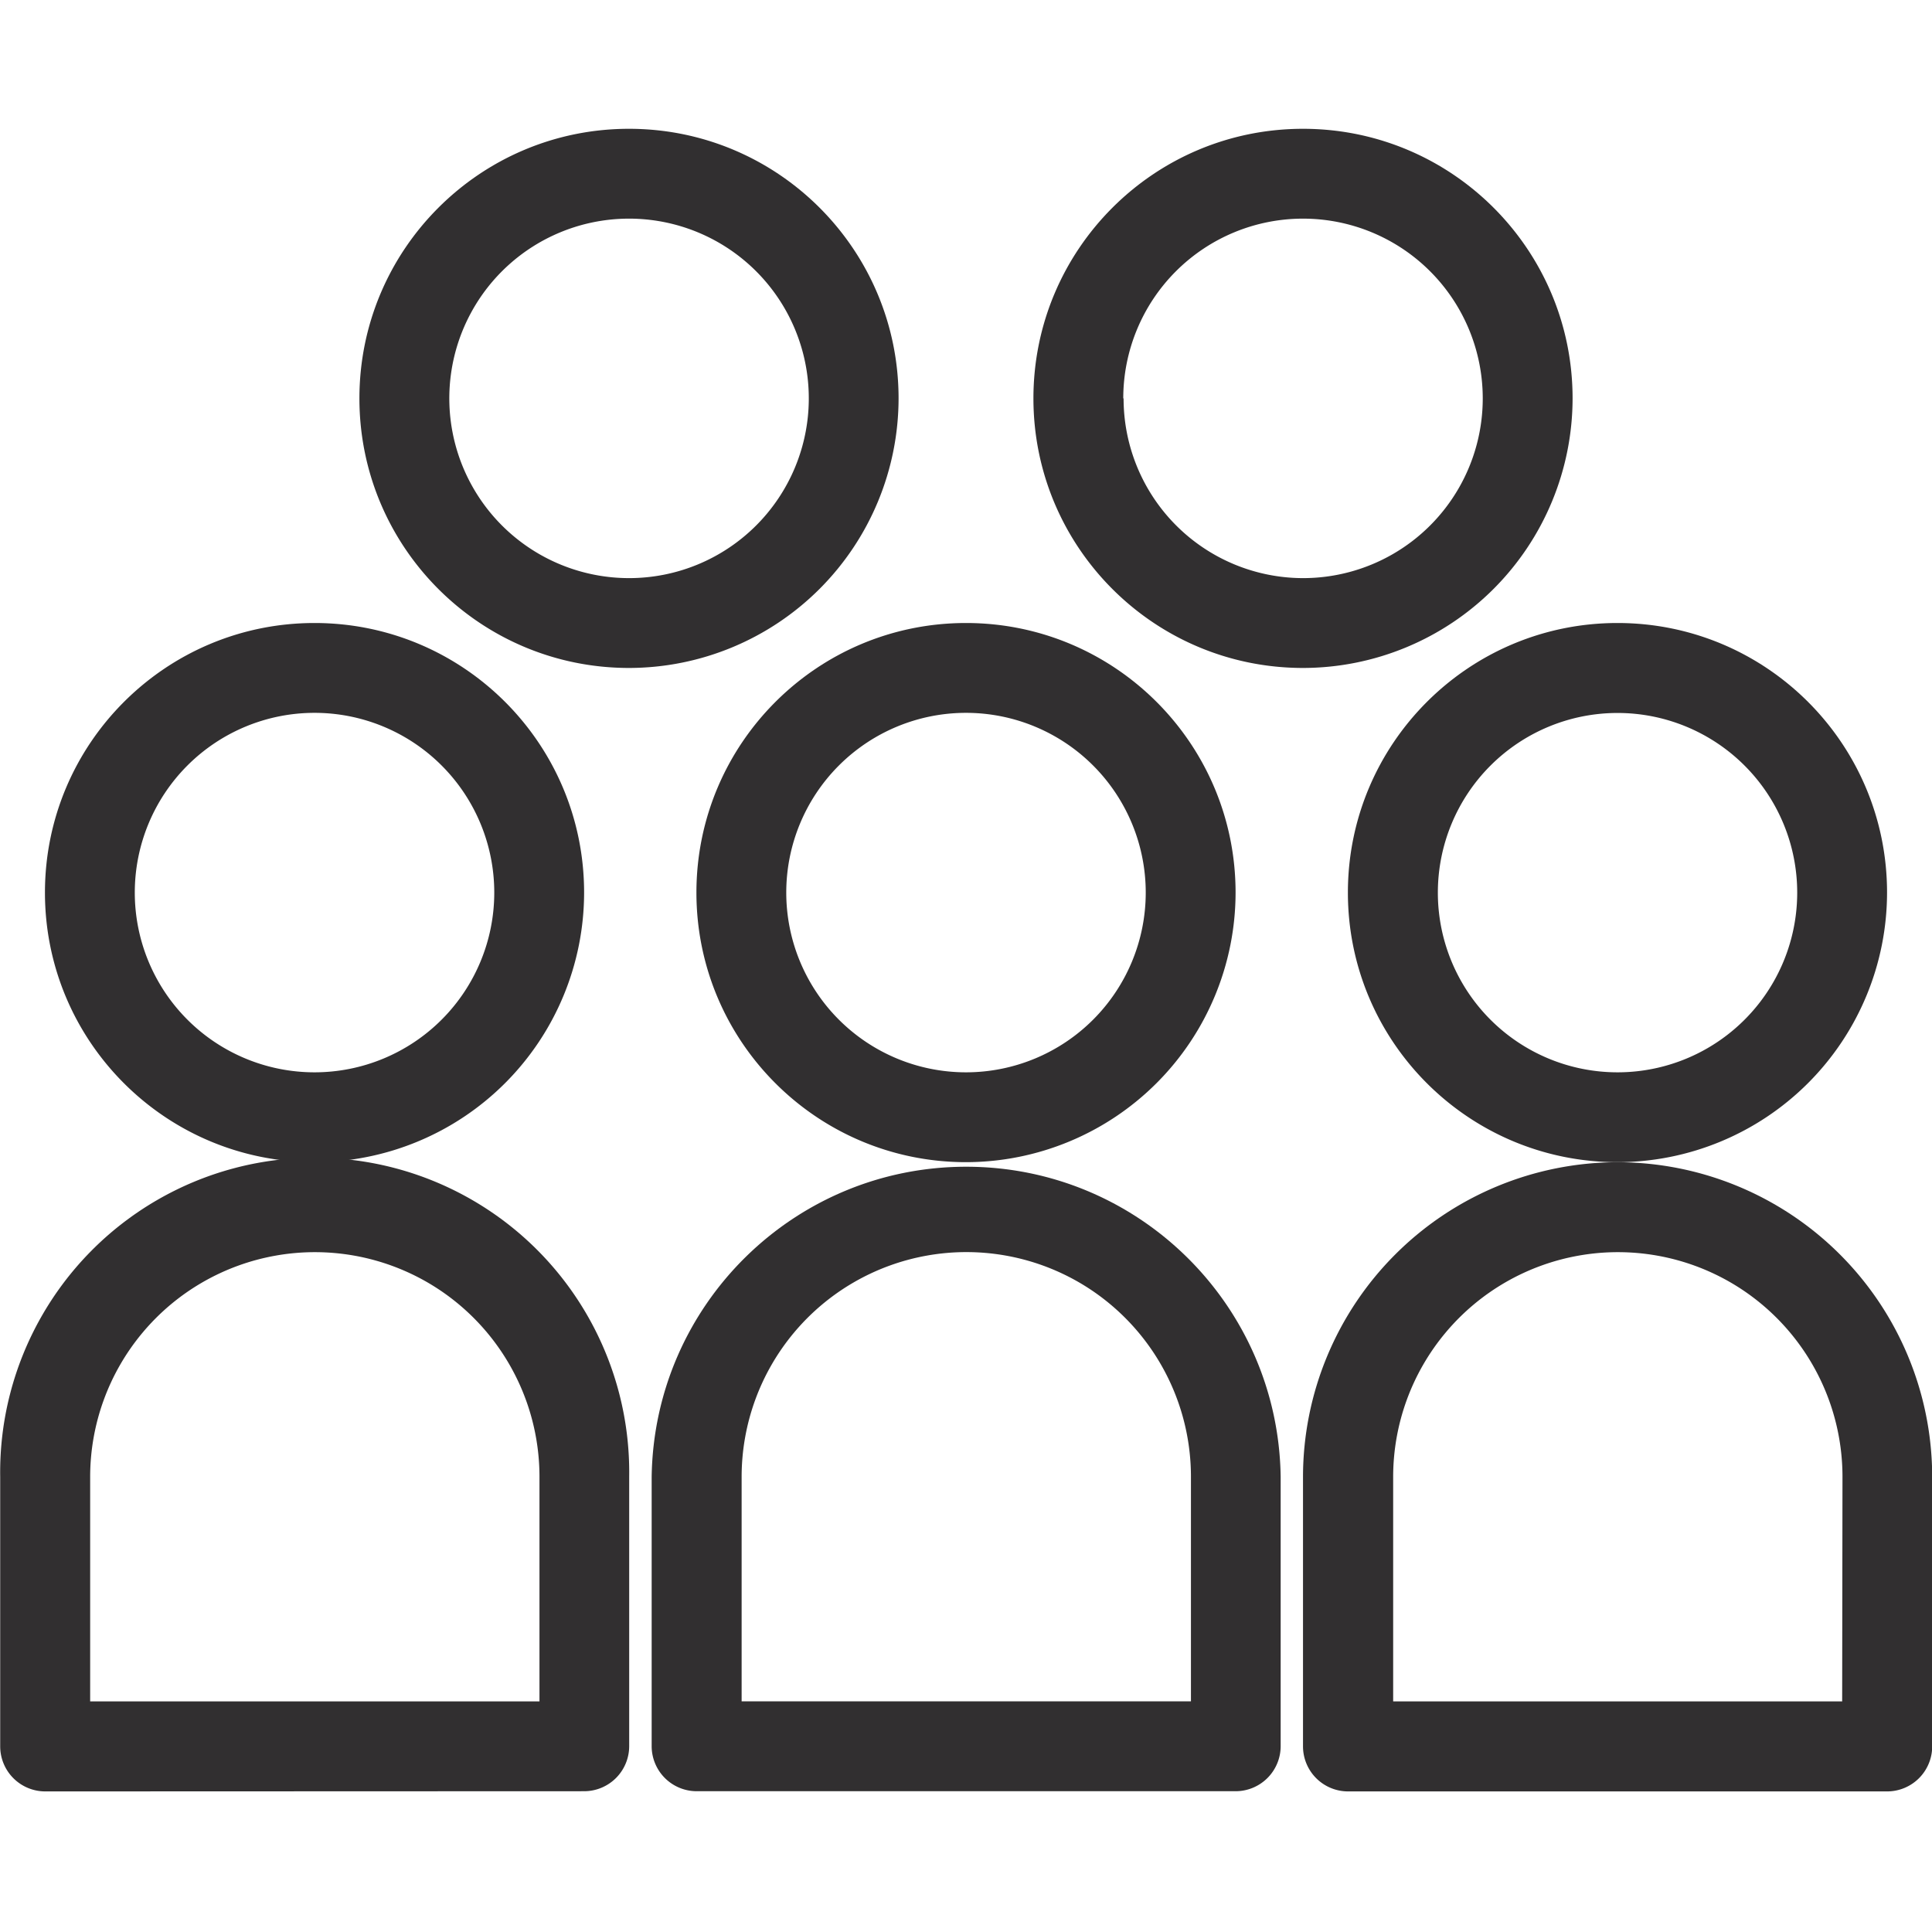
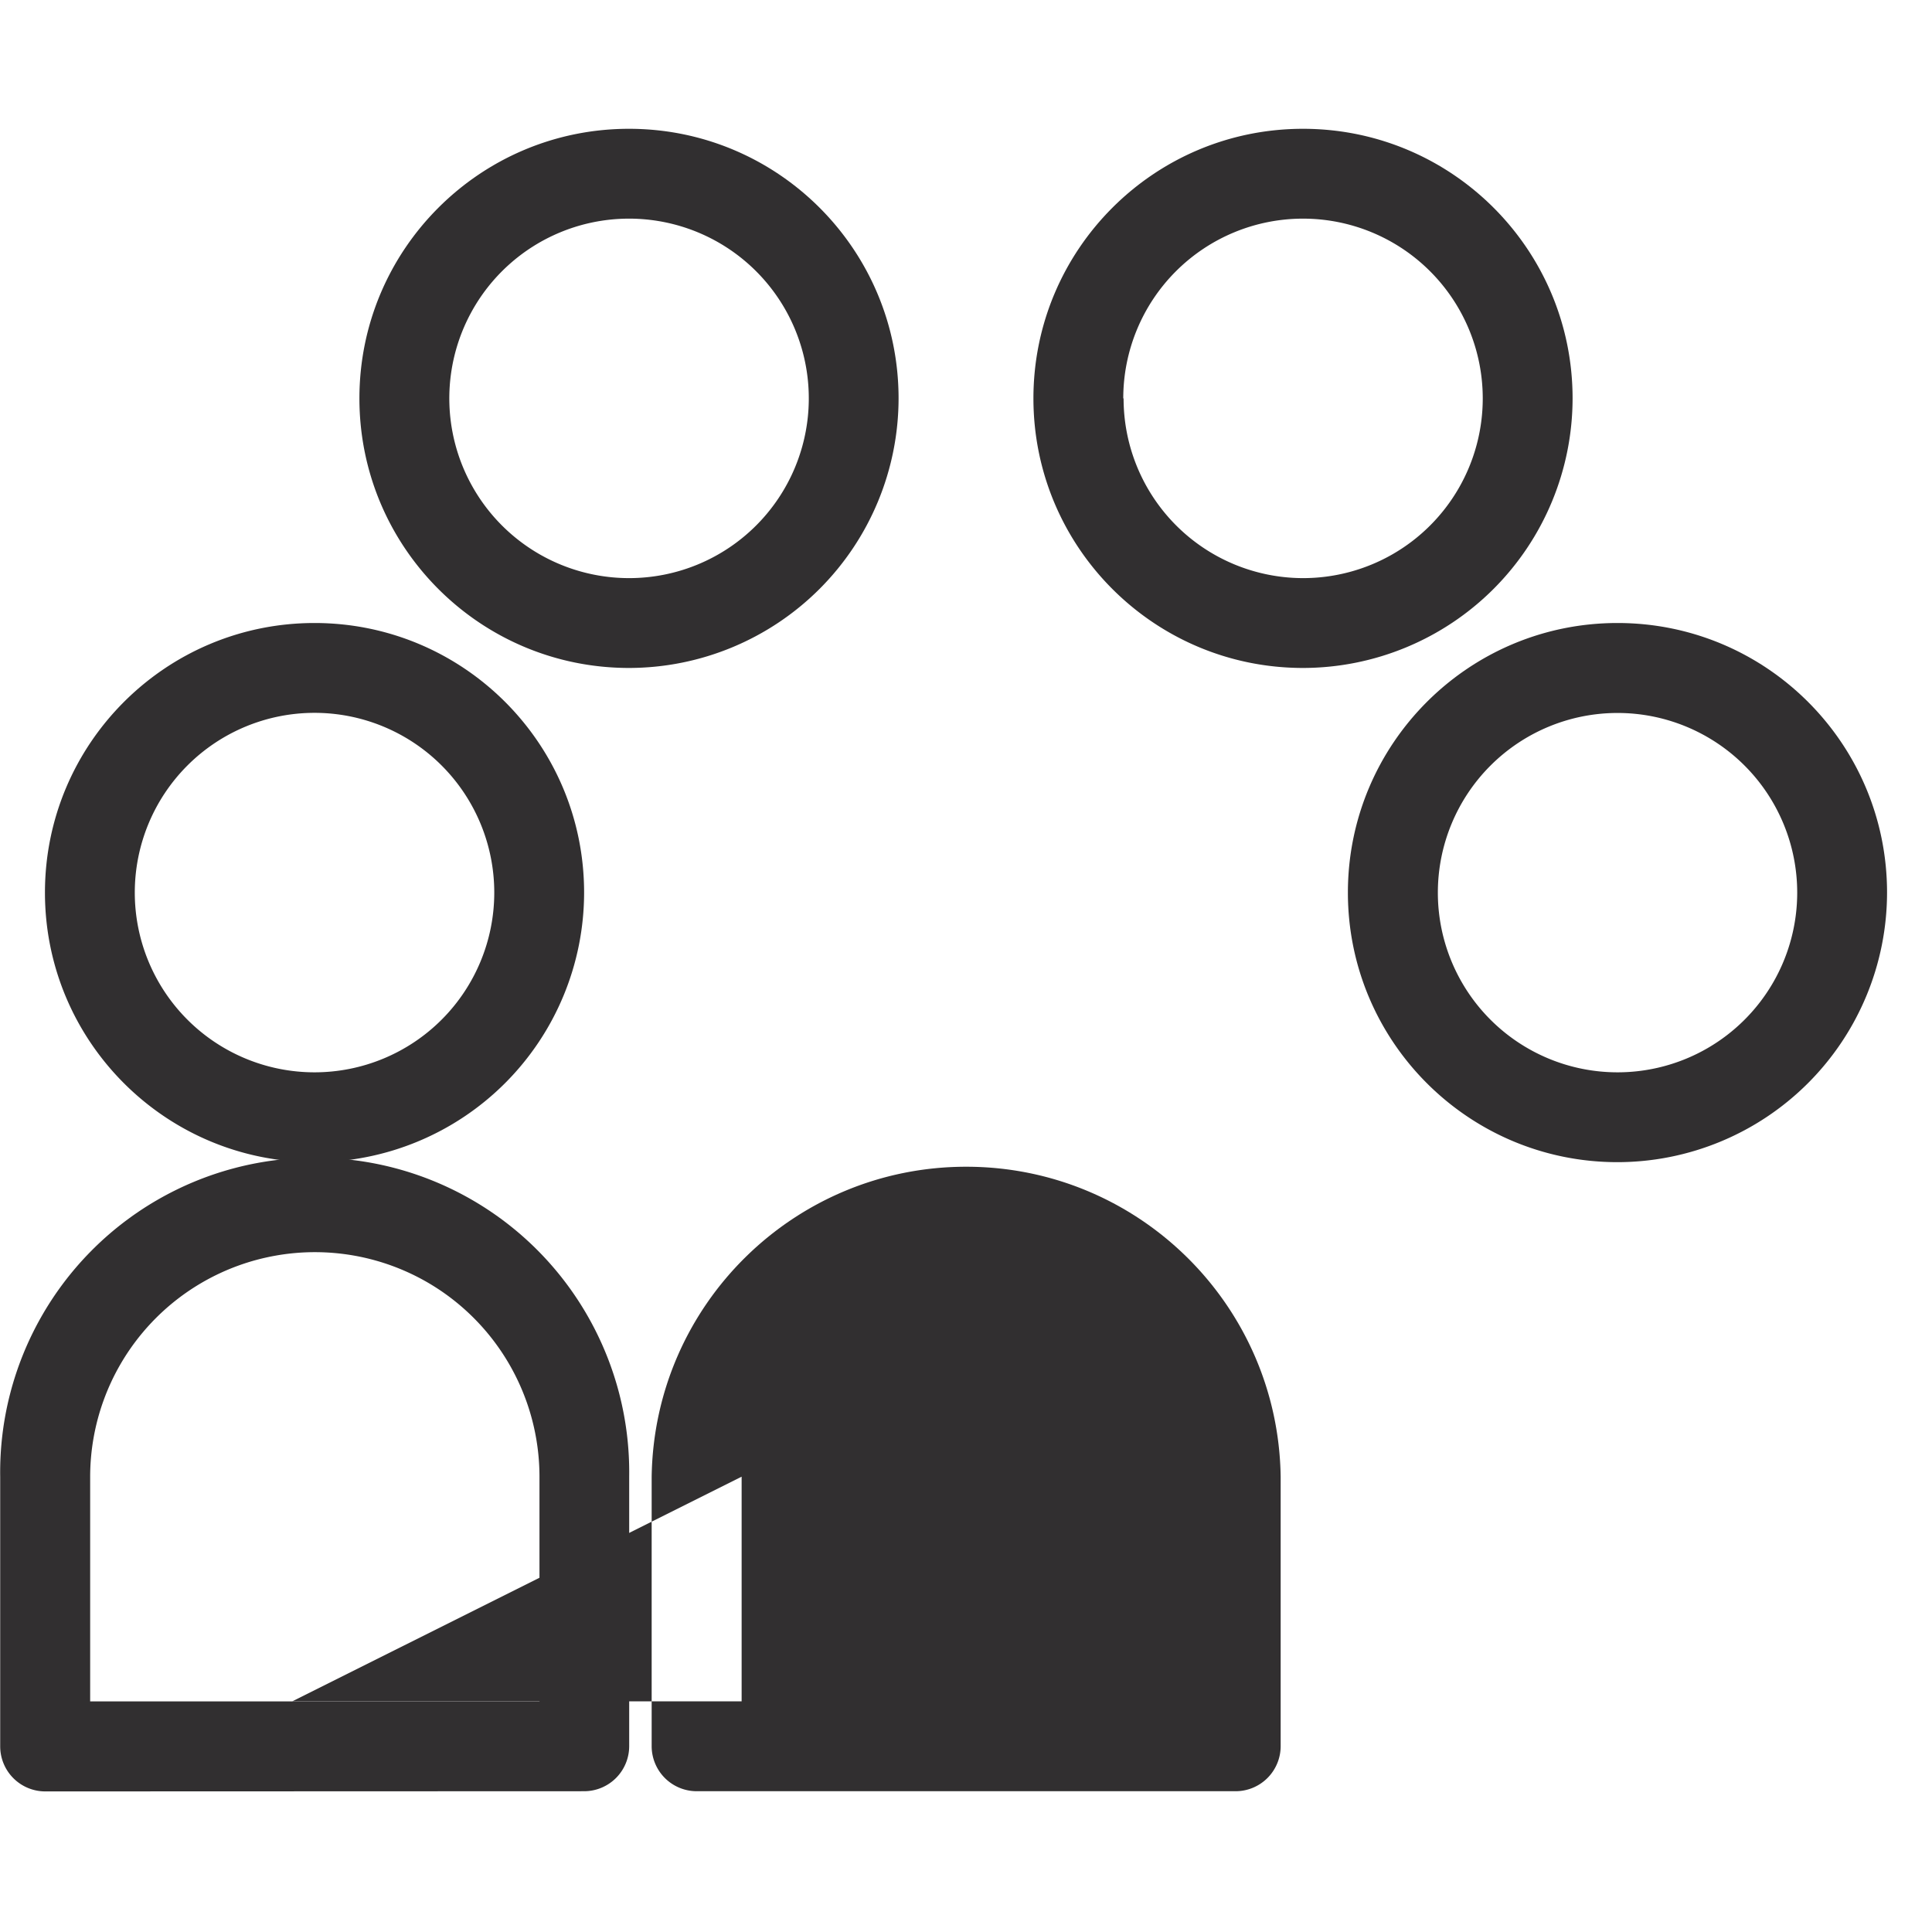
<svg xmlns="http://www.w3.org/2000/svg" width="30" height="30">
  <g fill="#312f30">
    <path d="M9.07 13.86c0-2.312-1.874-4.186-4.186-4.186S.698 11.548.698 13.86s1.874 4.186 4.186 4.186A4.19 4.19 0 0 0 9.07 13.86zm-4.186 2.791a2.791 2.791 0 1 1 0-5.582 2.79 2.79 0 1 1 0 5.582zm9.069-10.465C13.953 3.874 12.079 2 9.767 2S5.581 3.874 5.581 6.186s1.874 4.186 4.186 4.186a4.19 4.19 0 0 0 4.186-4.186zM9.767 8.977a2.791 2.791 0 1 1 1.974-.817 2.79 2.79 0 0 1-1.974.817zm14.652-2.791C24.419 3.874 22.545 2 20.233 2s-4.186 1.874-4.186 4.186 1.874 4.186 4.186 4.186a4.19 4.19 0 0 0 4.186-4.186zm-6.977 0a2.791 2.791 0 1 1 5.582 0 2.79 2.79 0 0 1-2.791 2.791 2.79 2.79 0 0 1-2.786-2.791z" />
    <path d="M9.07 27.814a.7.7 0 0 0 .7-.7v-4.183c.025-1.761-.9-3.4-2.421-4.288s-3.403-.888-4.924 0S-.022 21.17.003 22.931v4.186a.7.7 0 0 0 .7.7zM1.4 22.931a3.49 3.49 0 0 1 5.233-3.021 3.49 3.49 0 0 1 1.744 3.021v3.488H1.4zm27.902-9.071c0-2.312-1.874-4.186-4.186-4.186s-4.186 1.874-4.186 4.186 1.874 4.186 4.186 4.186a4.19 4.19 0 0 0 4.186-4.186zm-4.186 2.791a2.79 2.79 0 1 1 2.791-2.791 2.79 2.79 0 0 1-2.791 2.791z" />
-     <path d="M25.117 18.047a4.89 4.89 0 0 0-4.884 4.884v4.186a.7.7 0 0 0 .7.7h8.37a.7.7 0 0 0 .7-.7v-4.186a4.89 4.89 0 0 0-4.886-4.884zm3.488 8.372h-6.972v-3.488a3.49 3.49 0 0 1 5.233-3.021 3.49 3.49 0 0 1 1.744 3.021zM19.186 13.86c0-2.312-1.874-4.186-4.186-4.186s-4.186 1.874-4.186 4.186 1.874 4.186 4.186 4.186a4.19 4.19 0 0 0 4.186-4.186zM15 16.651a2.791 2.791 0 1 1 0-5.582 2.79 2.79 0 1 1 0 5.582z" />
-     <path d="M10.816 27.814h8.37a.7.7 0 0 0 .7-.7v-4.183c-.038-2.67-2.213-4.814-4.883-4.814s-4.845 2.144-4.884 4.814v4.186a.7.7 0 0 0 .697.697zm.7-4.884a3.49 3.49 0 0 1 5.233-3.021 3.49 3.49 0 0 1 1.744 3.021v3.488h-6.977z" />
+     <path d="M10.816 27.814h8.37a.7.7 0 0 0 .7-.7v-4.183c-.038-2.67-2.213-4.814-4.883-4.814s-4.845 2.144-4.884 4.814v4.186a.7.7 0 0 0 .697.697zm.7-4.884v3.488h-6.977z" />
  </g>
</svg>